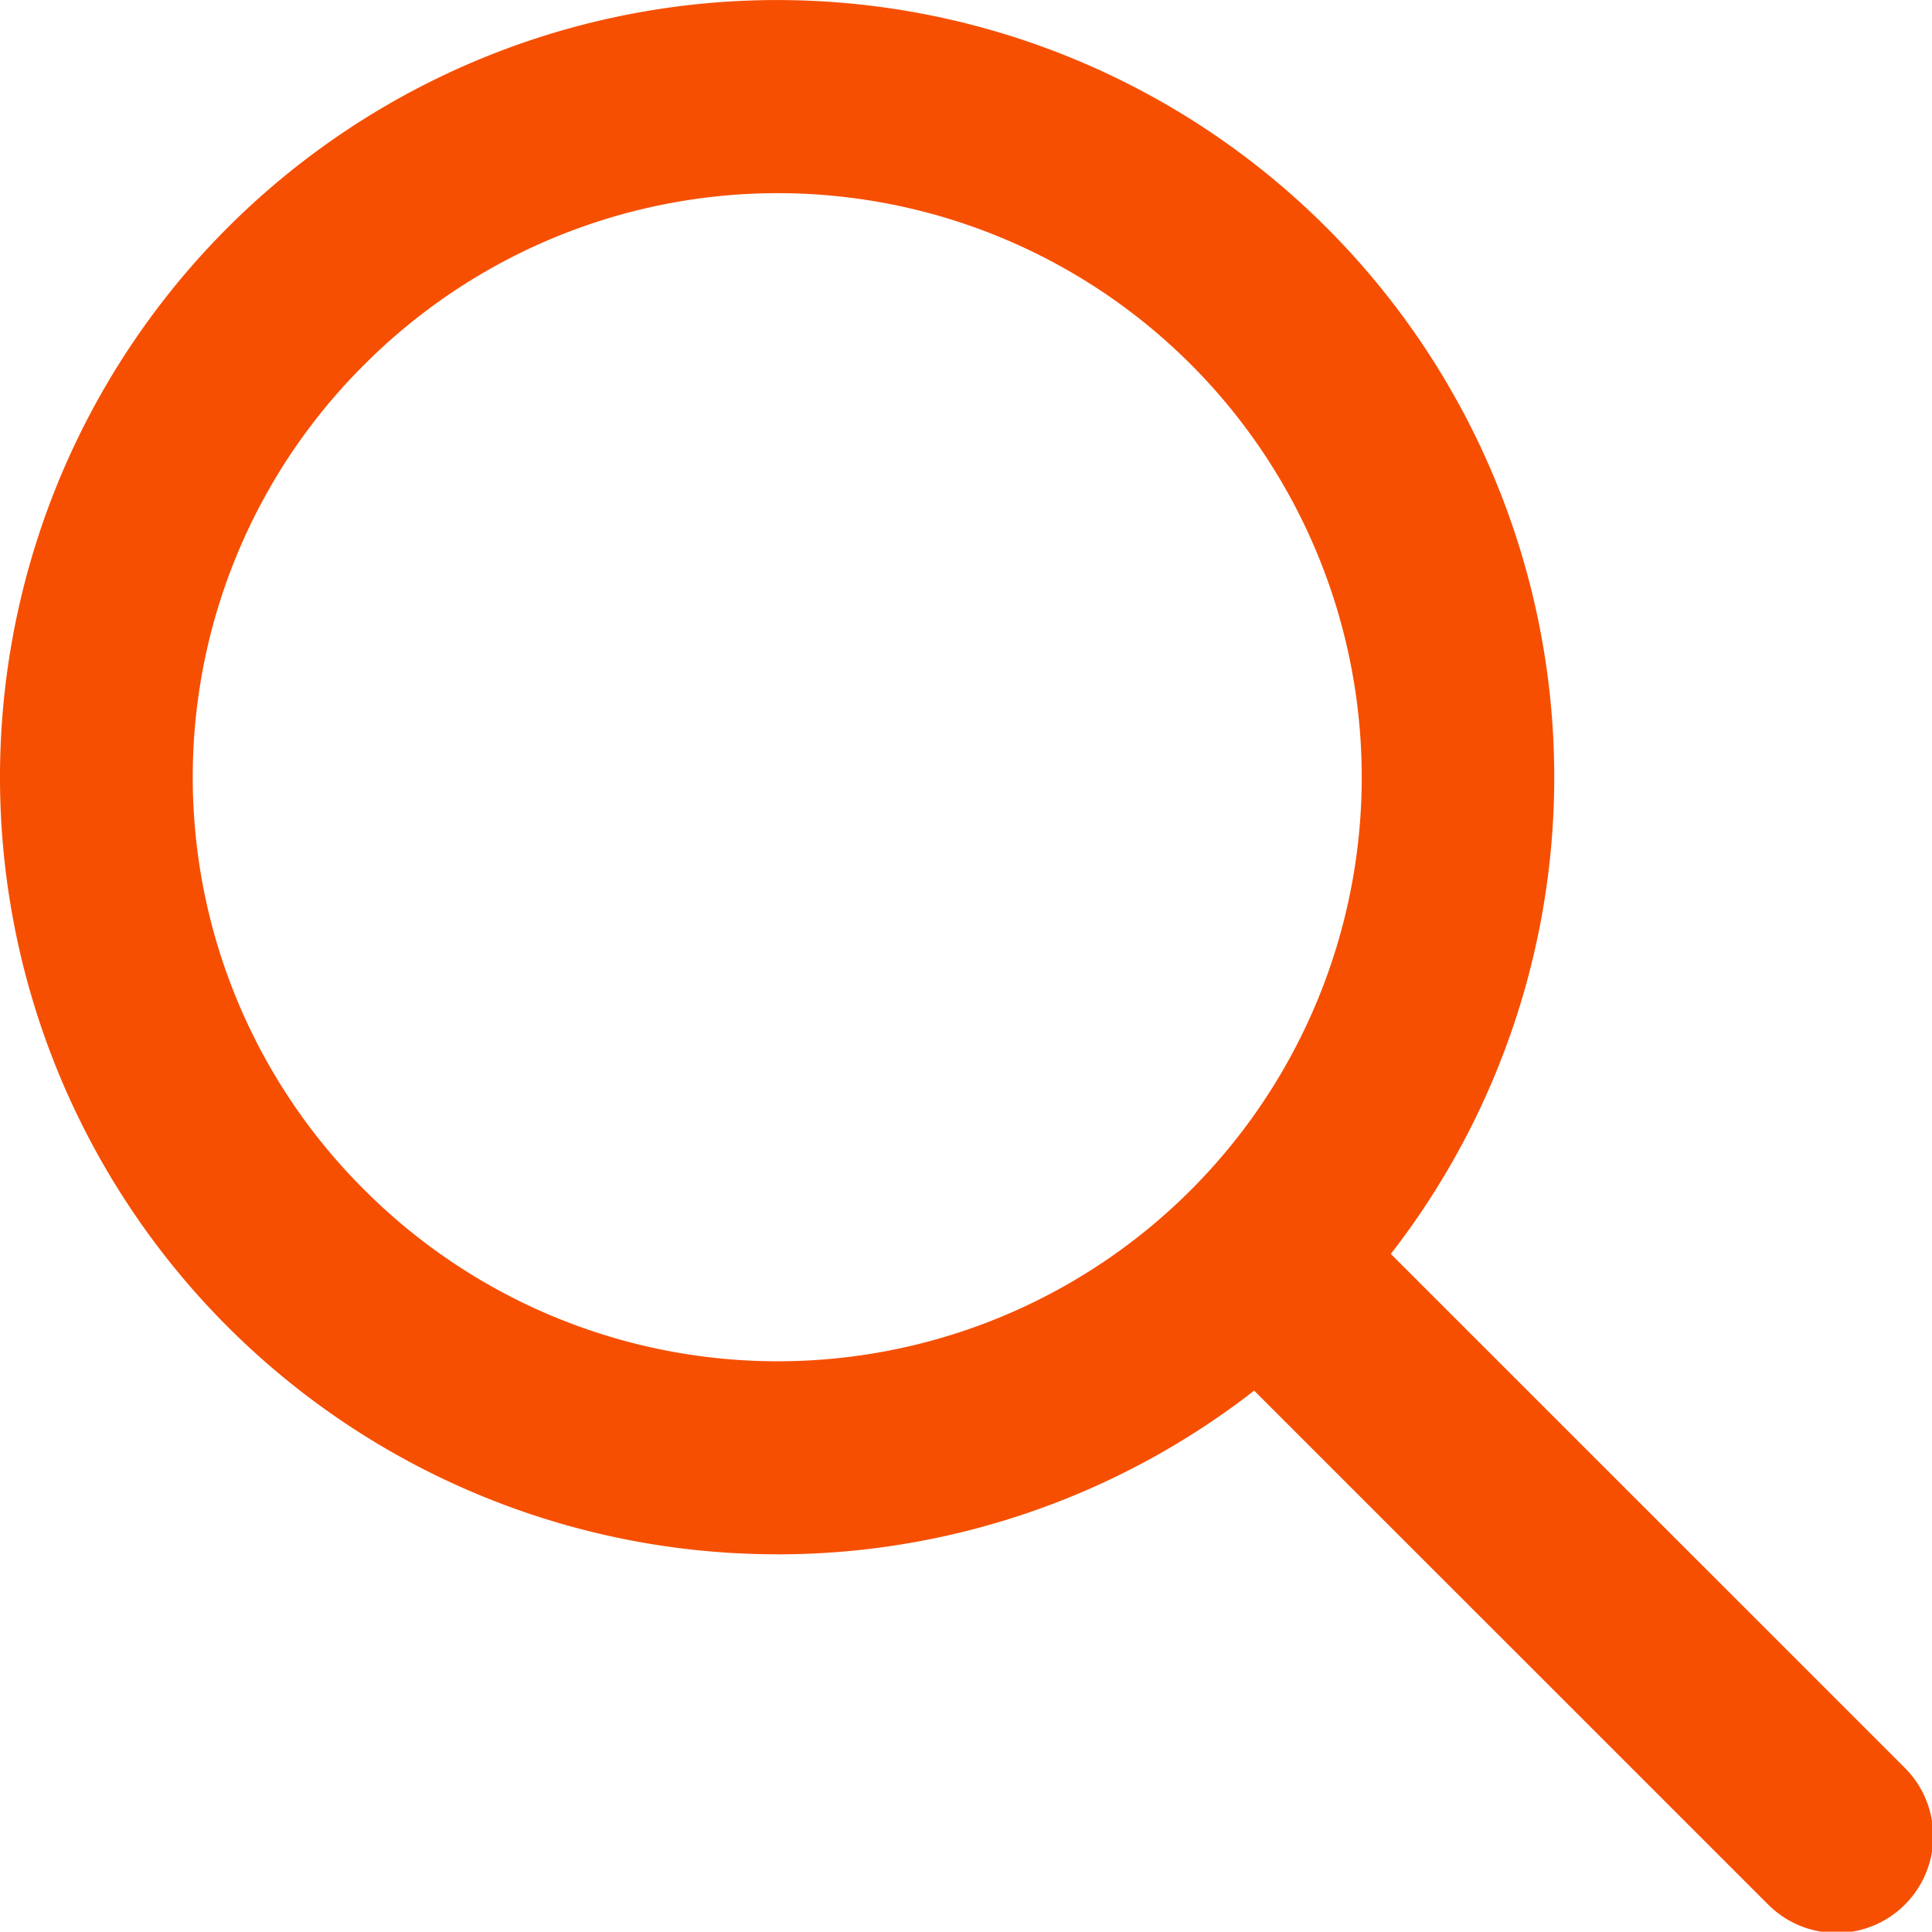
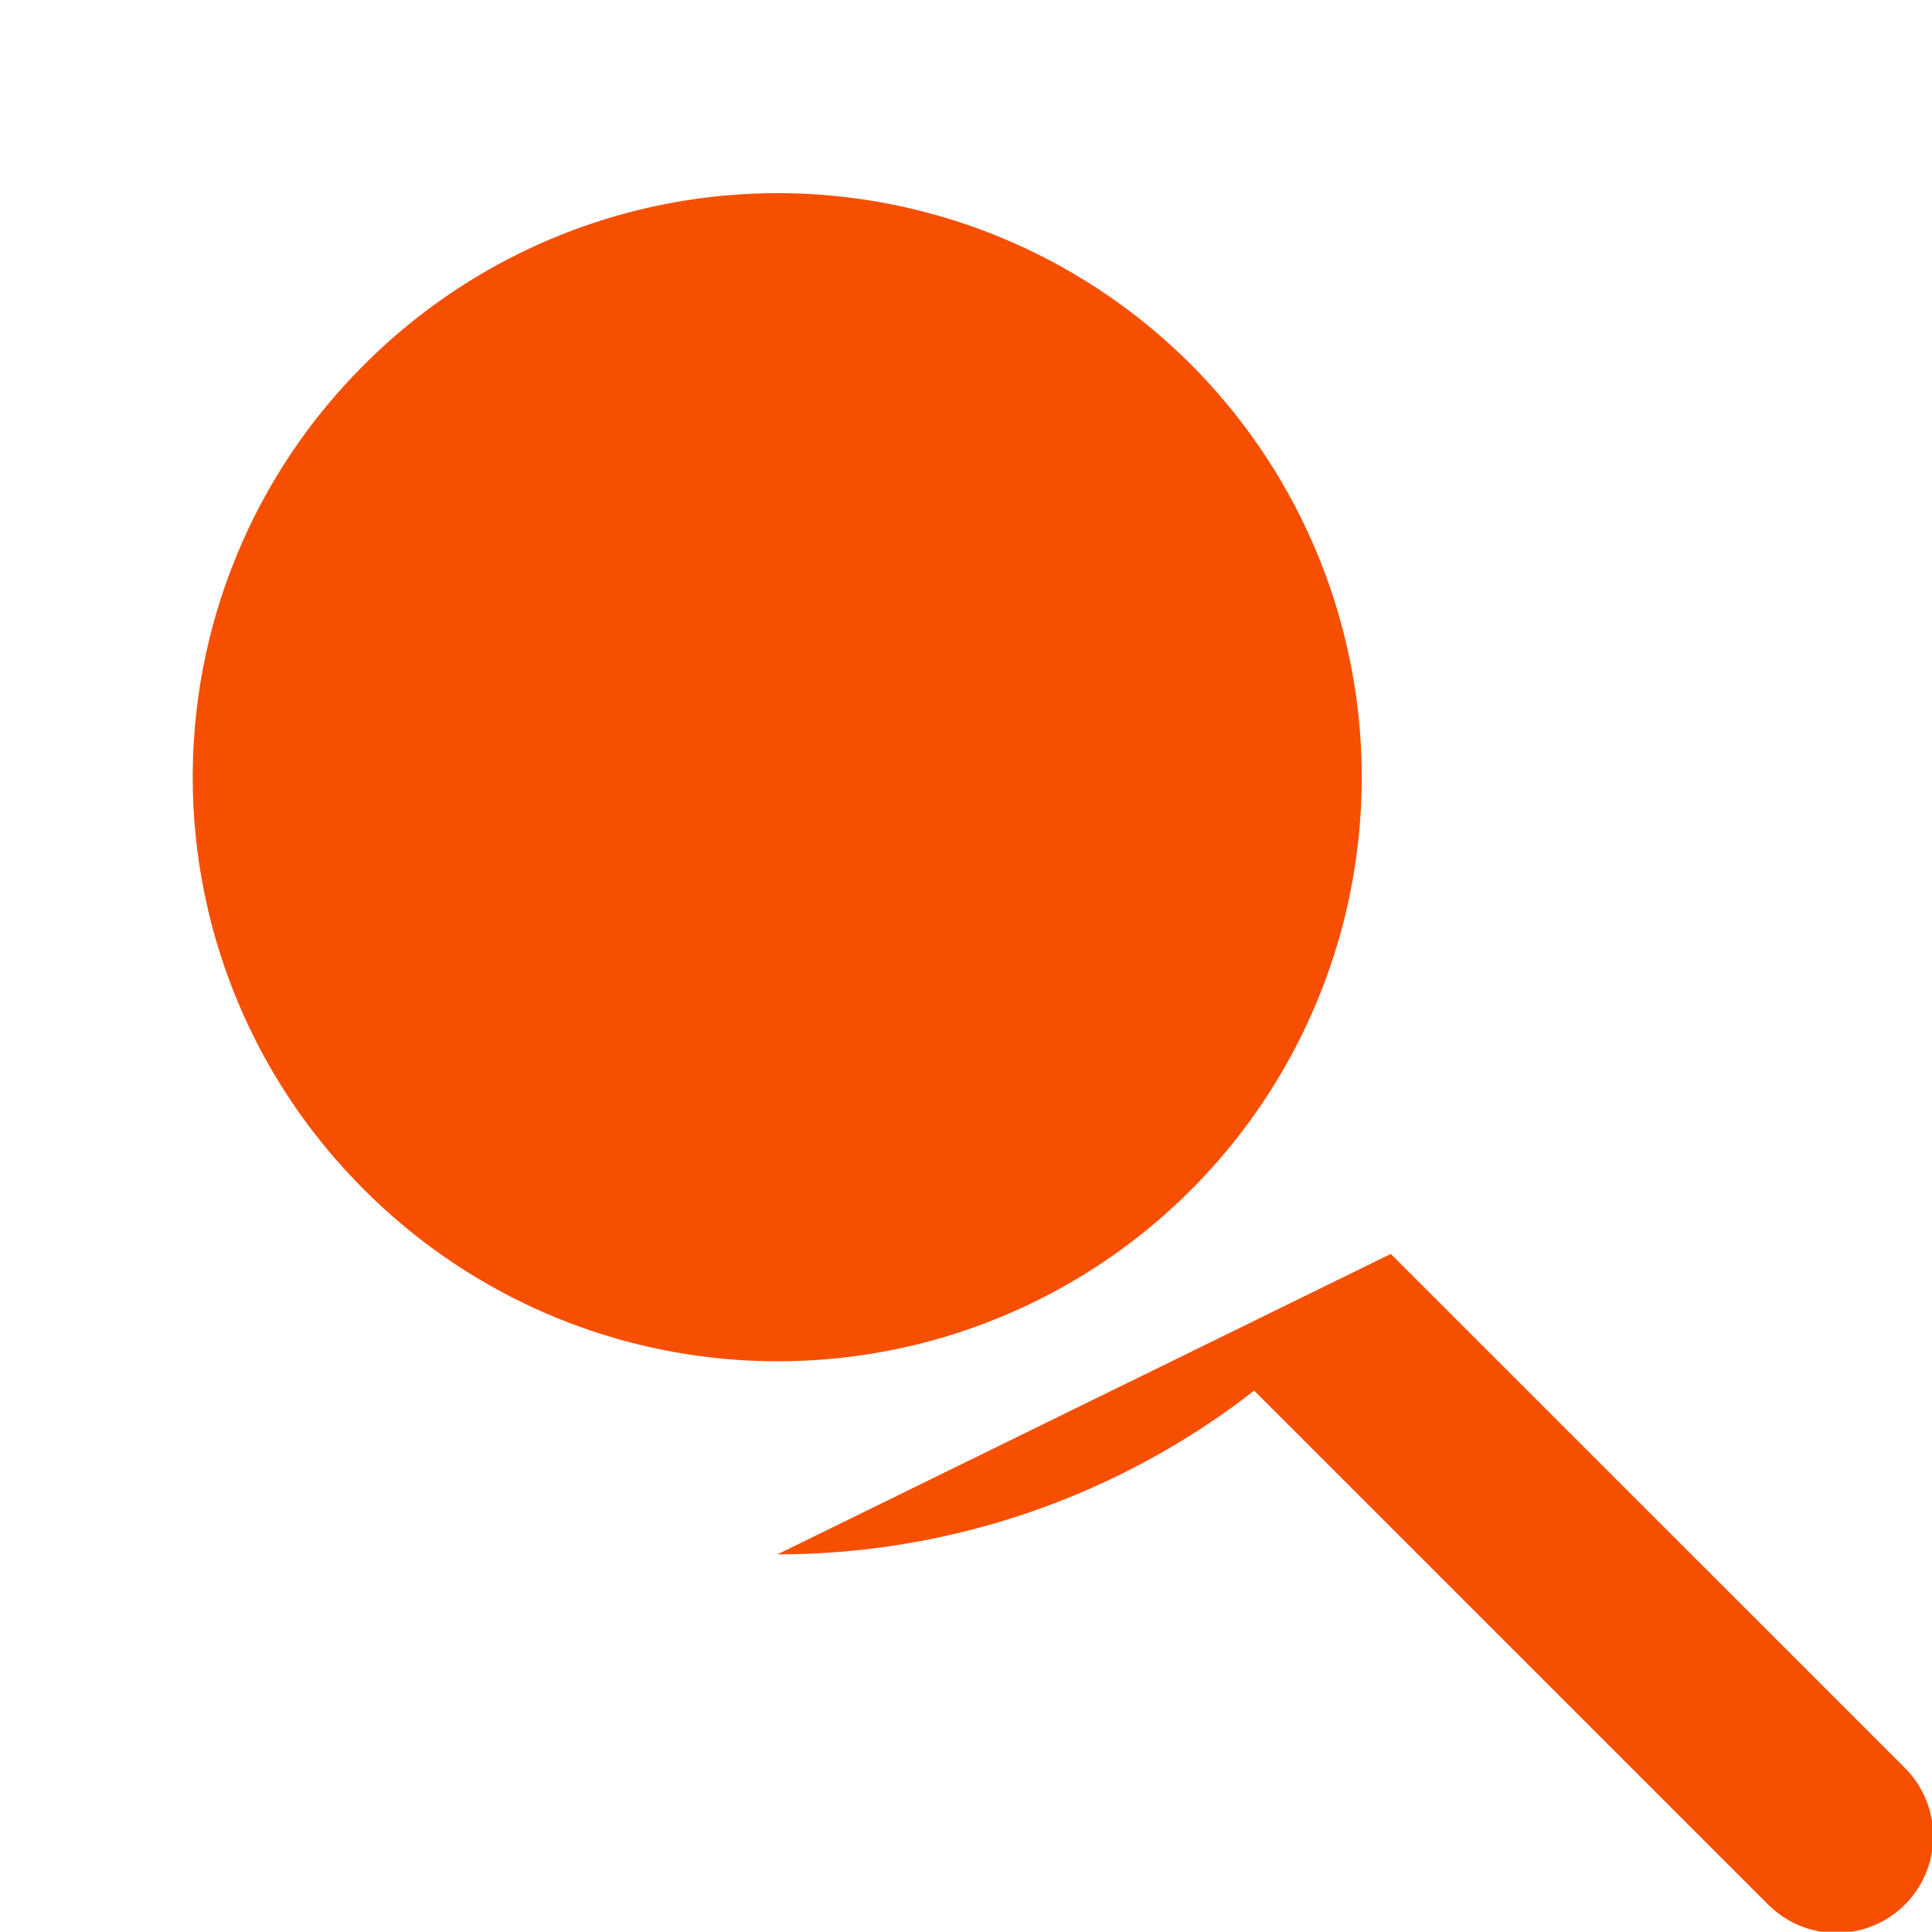
<svg xmlns="http://www.w3.org/2000/svg" id="search" width="40.006" height="40" viewBox="0 0 40.006 40">
-   <path id="Caminho_13" data-name="Caminho 13" d="M16.1,32.221a16.062,16.062,0,0,0,9.87-3.39L36.615,39.474a2,2,0,0,0,2.83-2.83L28.8,26a16.092,16.092,0,1,0-12.7,6.22ZM7.55,7.579a12.094,12.094,0,1,1,0,17.1h0A12.05,12.05,0,0,1,7.488,7.641l.062-.062Z" transform="translate(0 -0.035)" fill="#f64f02" />
+   <path id="Caminho_13" data-name="Caminho 13" d="M16.1,32.221a16.062,16.062,0,0,0,9.87-3.39L36.615,39.474a2,2,0,0,0,2.83-2.83L28.8,26ZM7.55,7.579a12.094,12.094,0,1,1,0,17.1h0A12.05,12.05,0,0,1,7.488,7.641l.062-.062Z" transform="translate(0 -0.035)" fill="#f64f02" />
</svg>